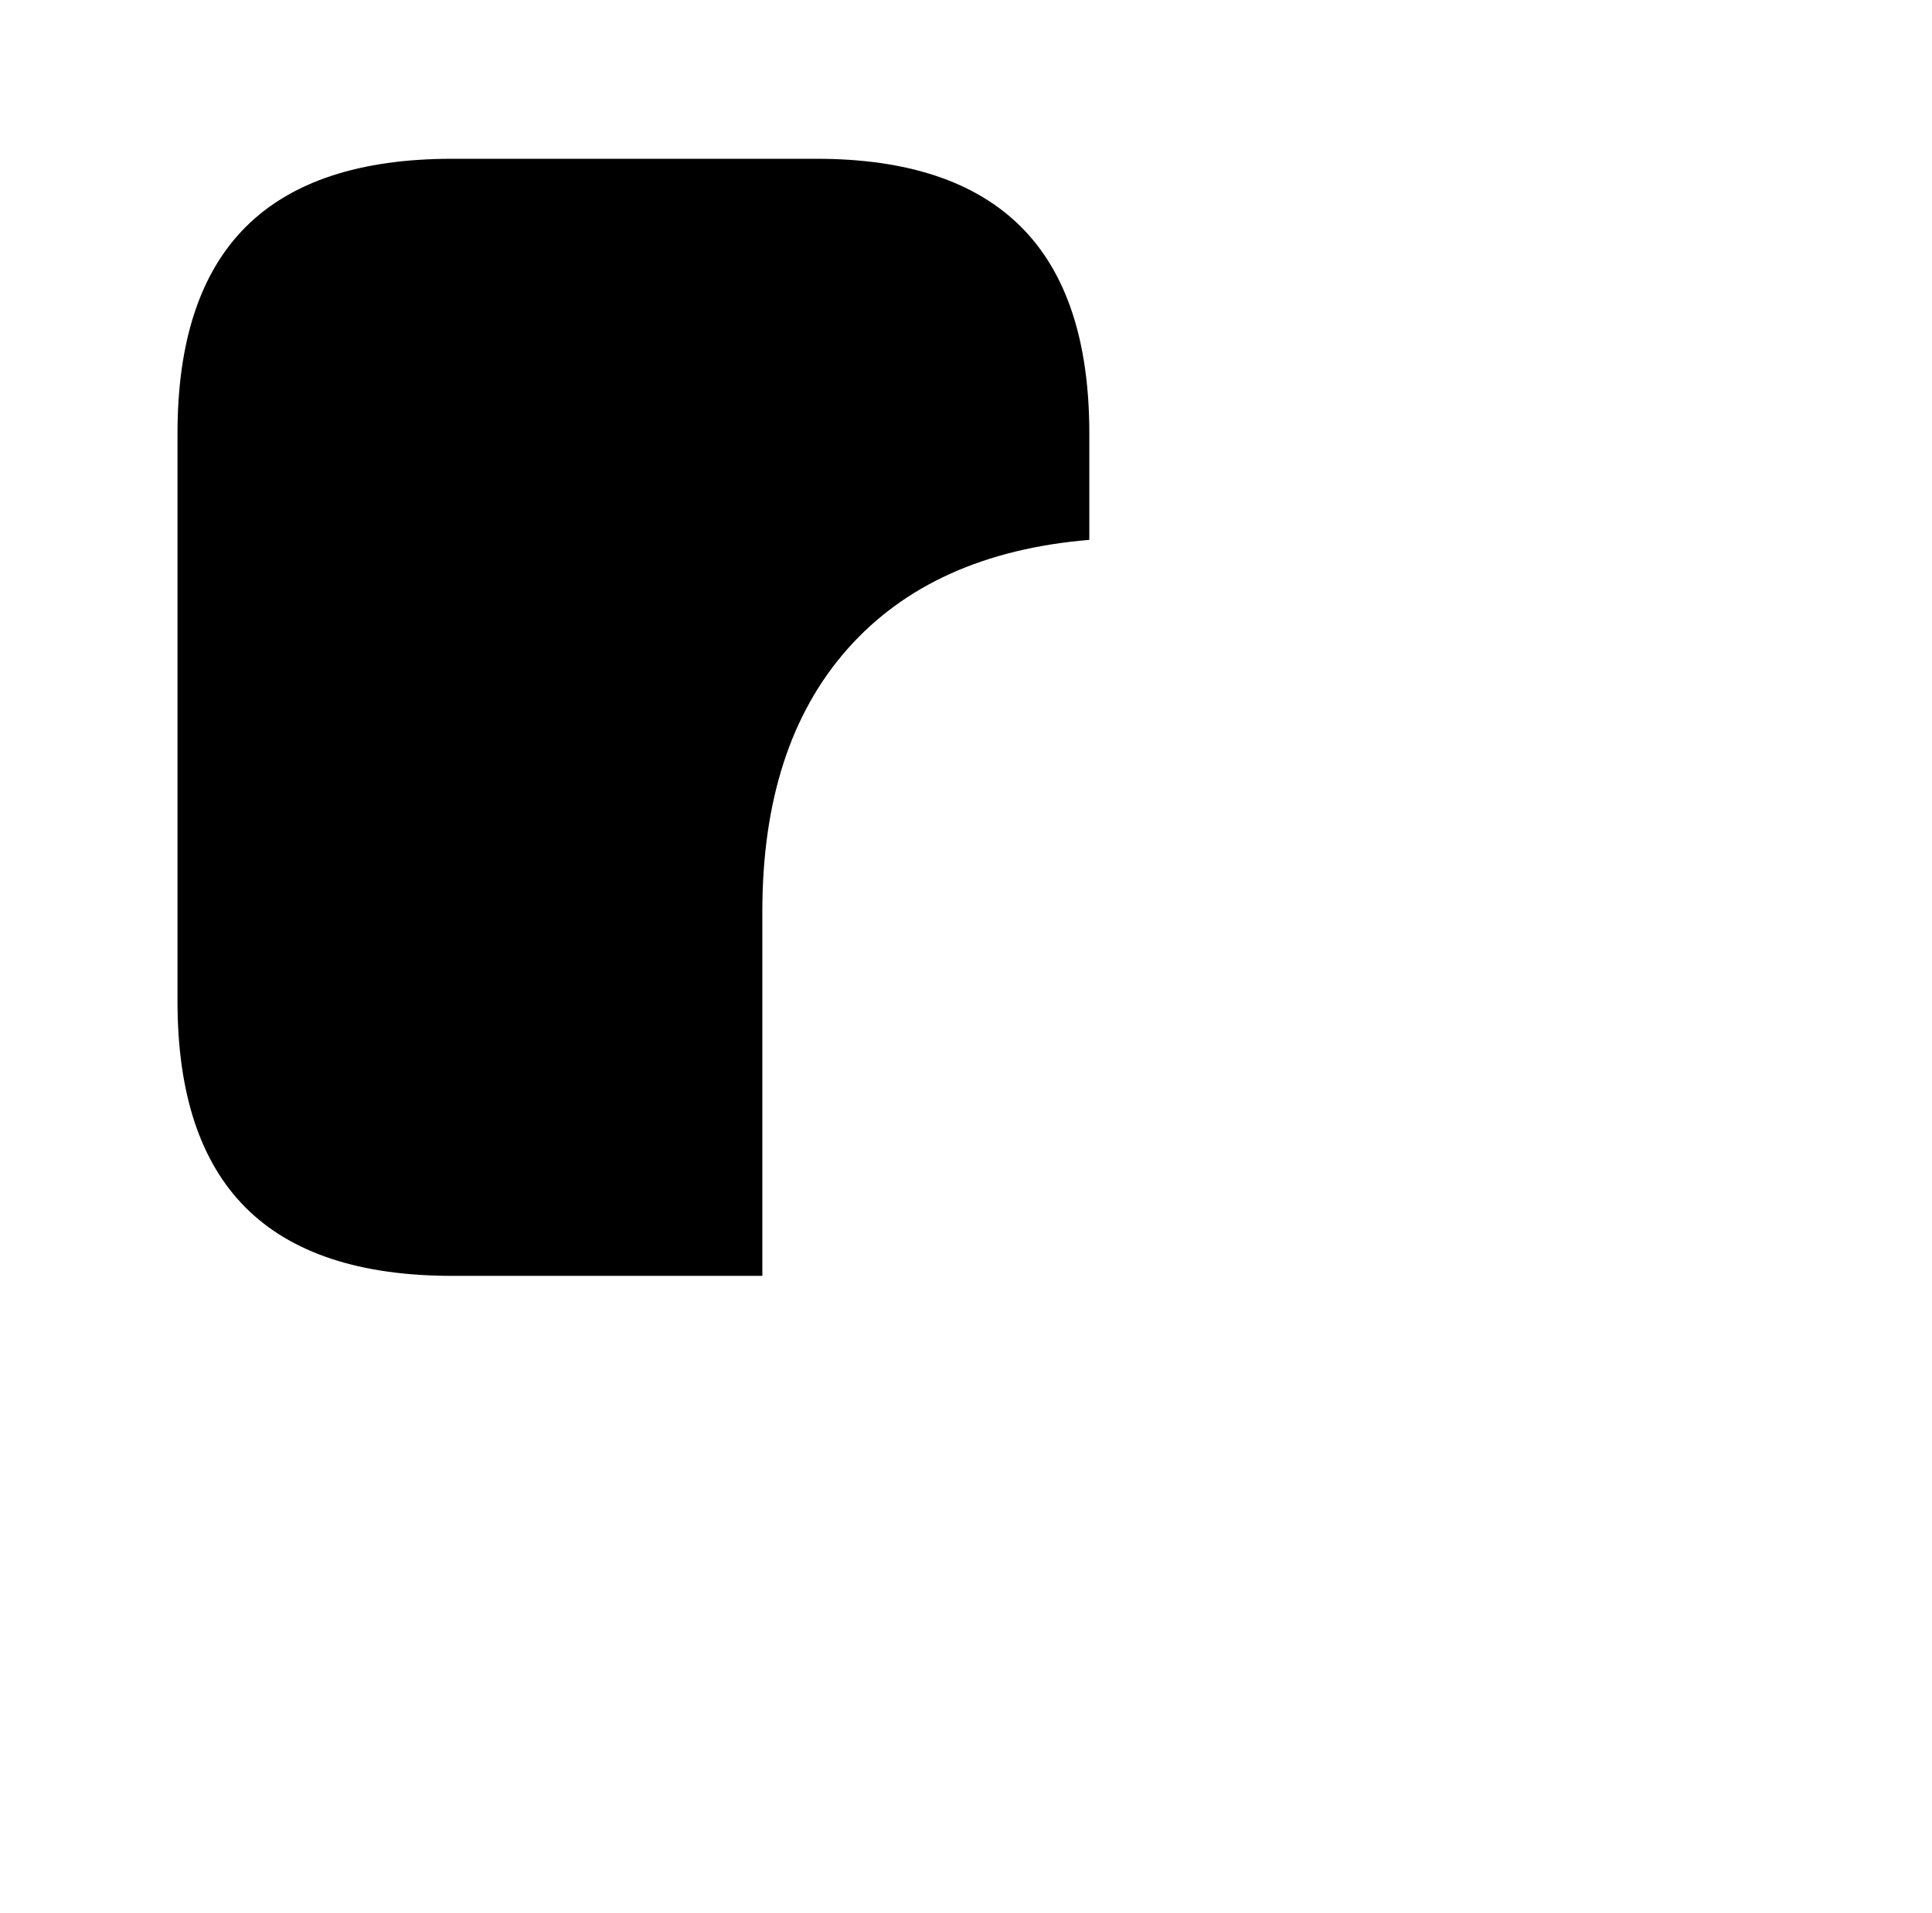
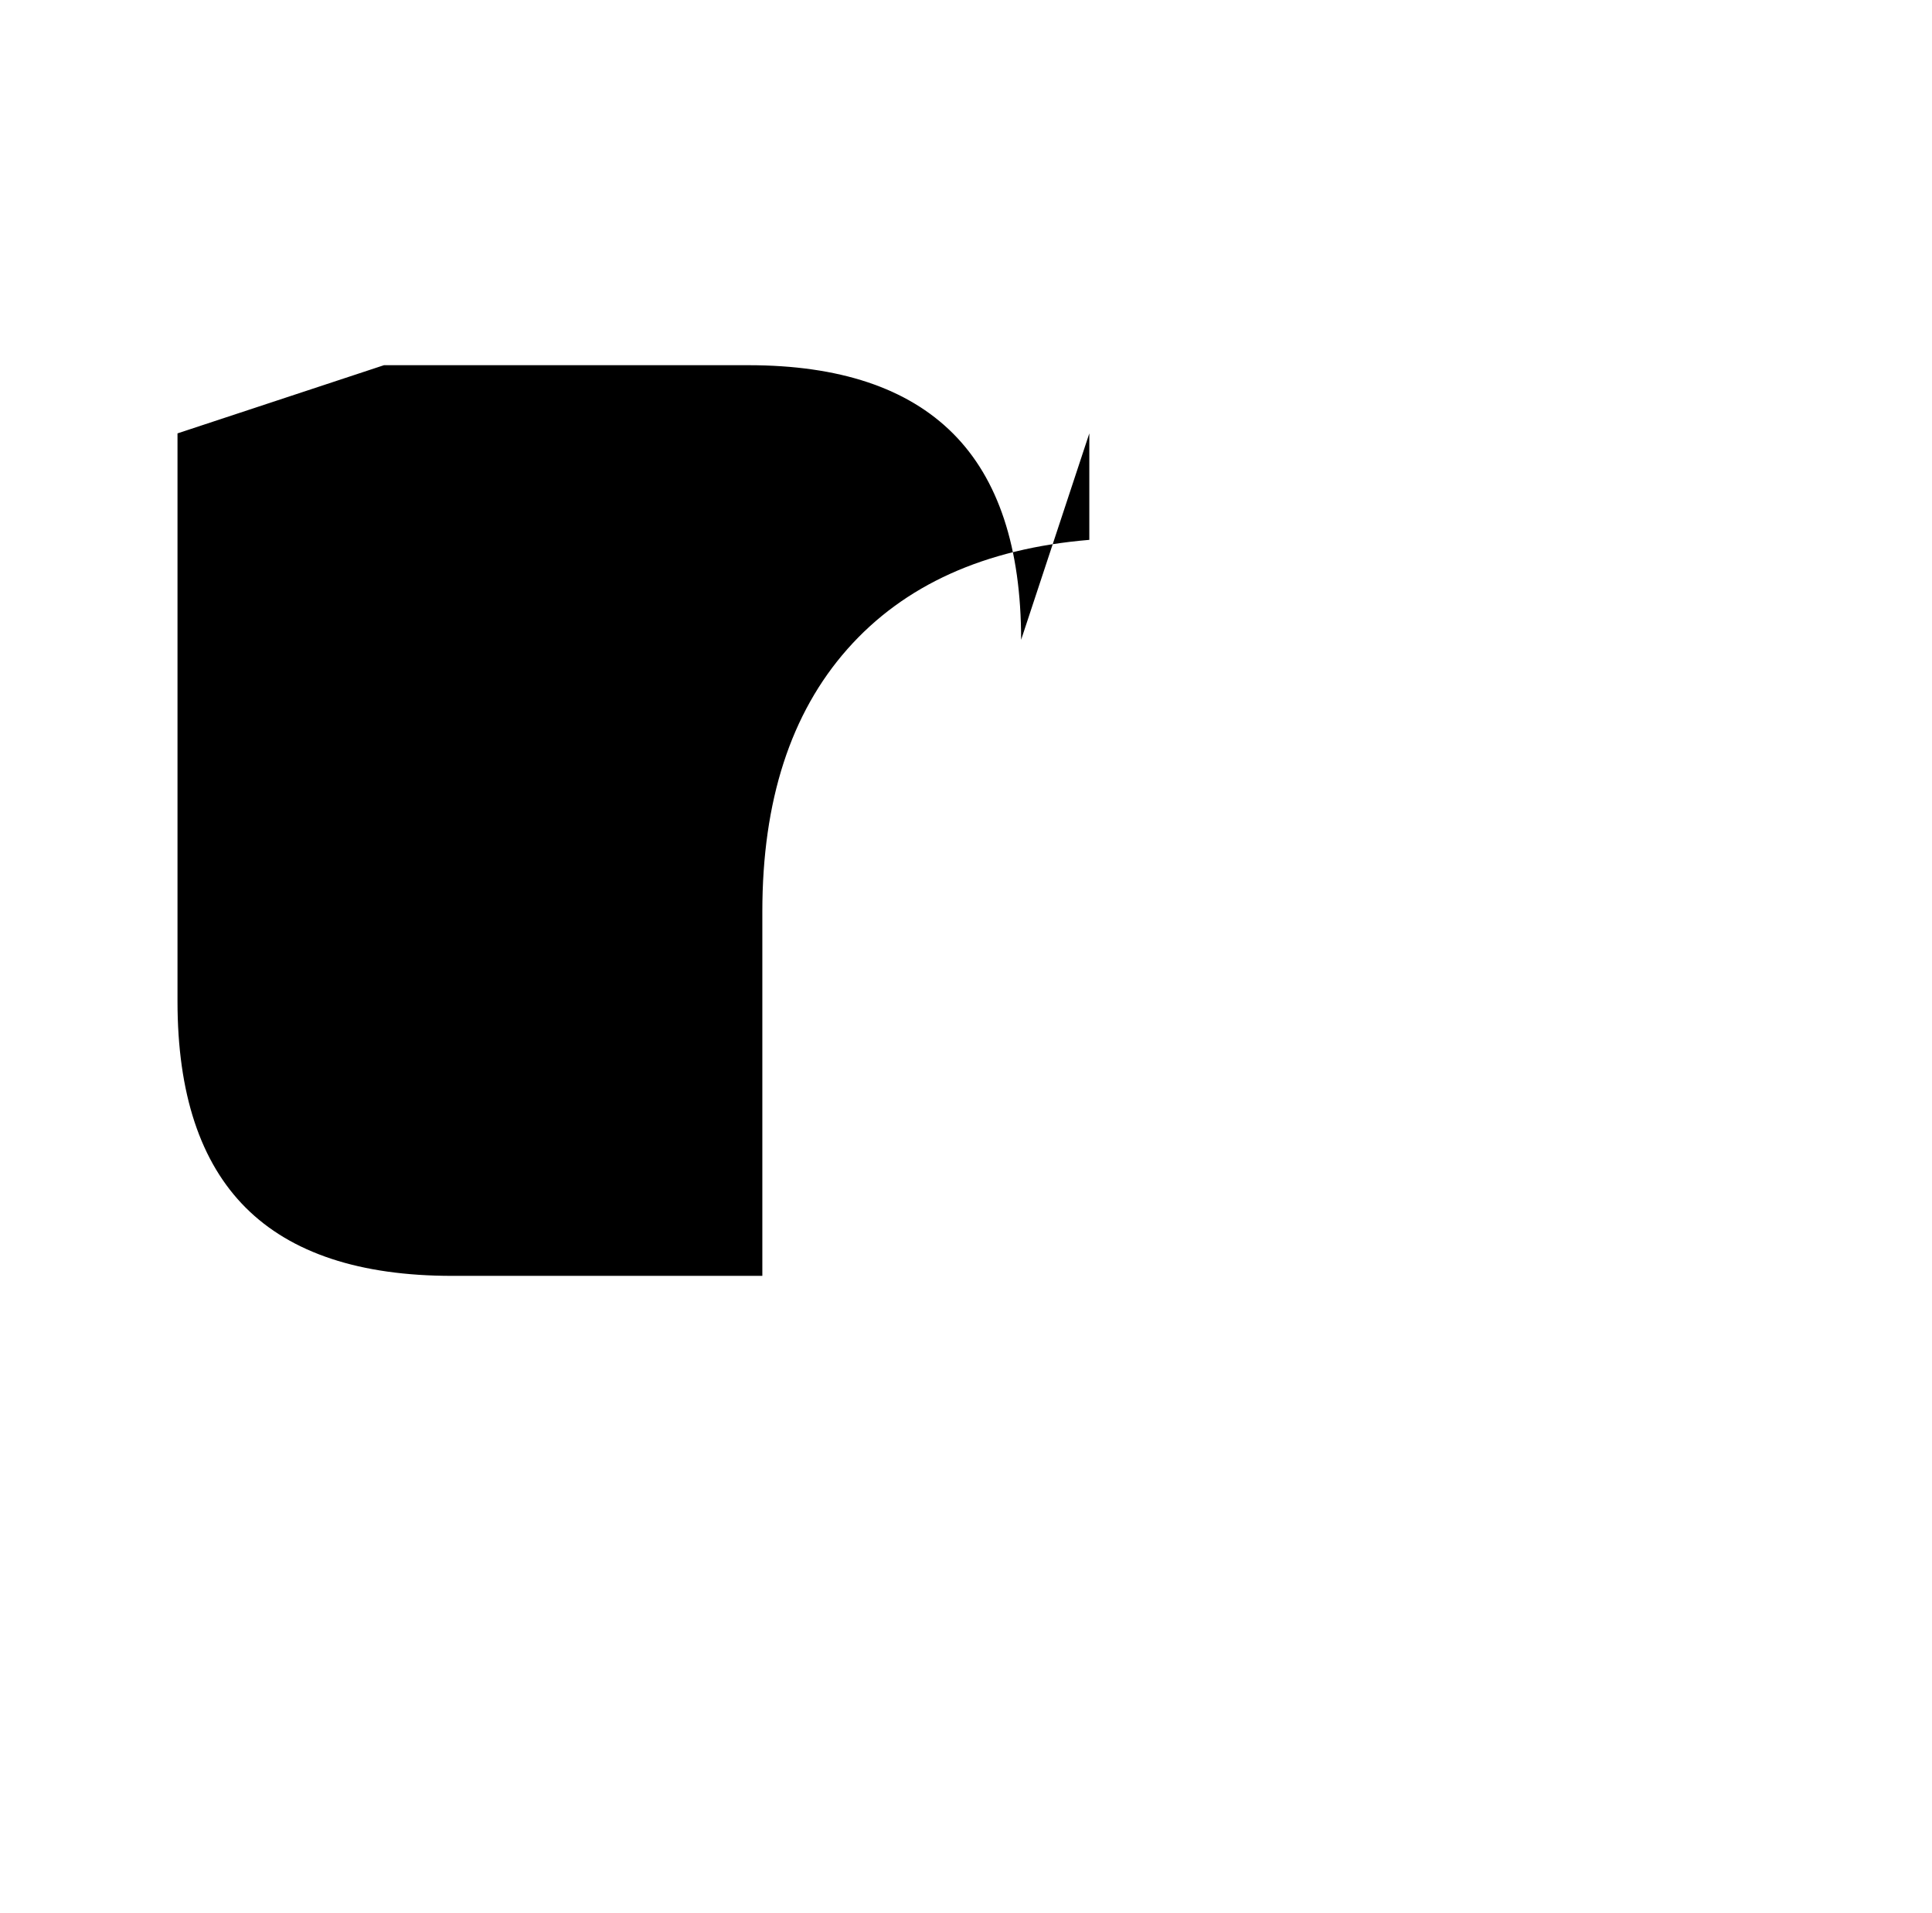
<svg xmlns="http://www.w3.org/2000/svg" version="1.1" viewBox="-10 0 1034 1024">
-   <path fill="currentColor" d="M573 232v57q-84 7 -129.5 58.5t-45.5 140.5v195h-166q-74 0 -110.5 -36.5t-36.5 -110.5v-304q0 -74 36.5 -110.5t110.5 -36.5h195q73 0 109.5 36.5t36.5 110.5v0z" />
+   <path fill="currentColor" d="M573 232v57q-84 7 -129.5 58.5t-45.5 140.5v195h-166q-74 0 -110.5 -36.5t-36.5 -110.5v-304t110.5 -36.5h195q73 0 109.5 36.5t36.5 110.5v0z" />
</svg>